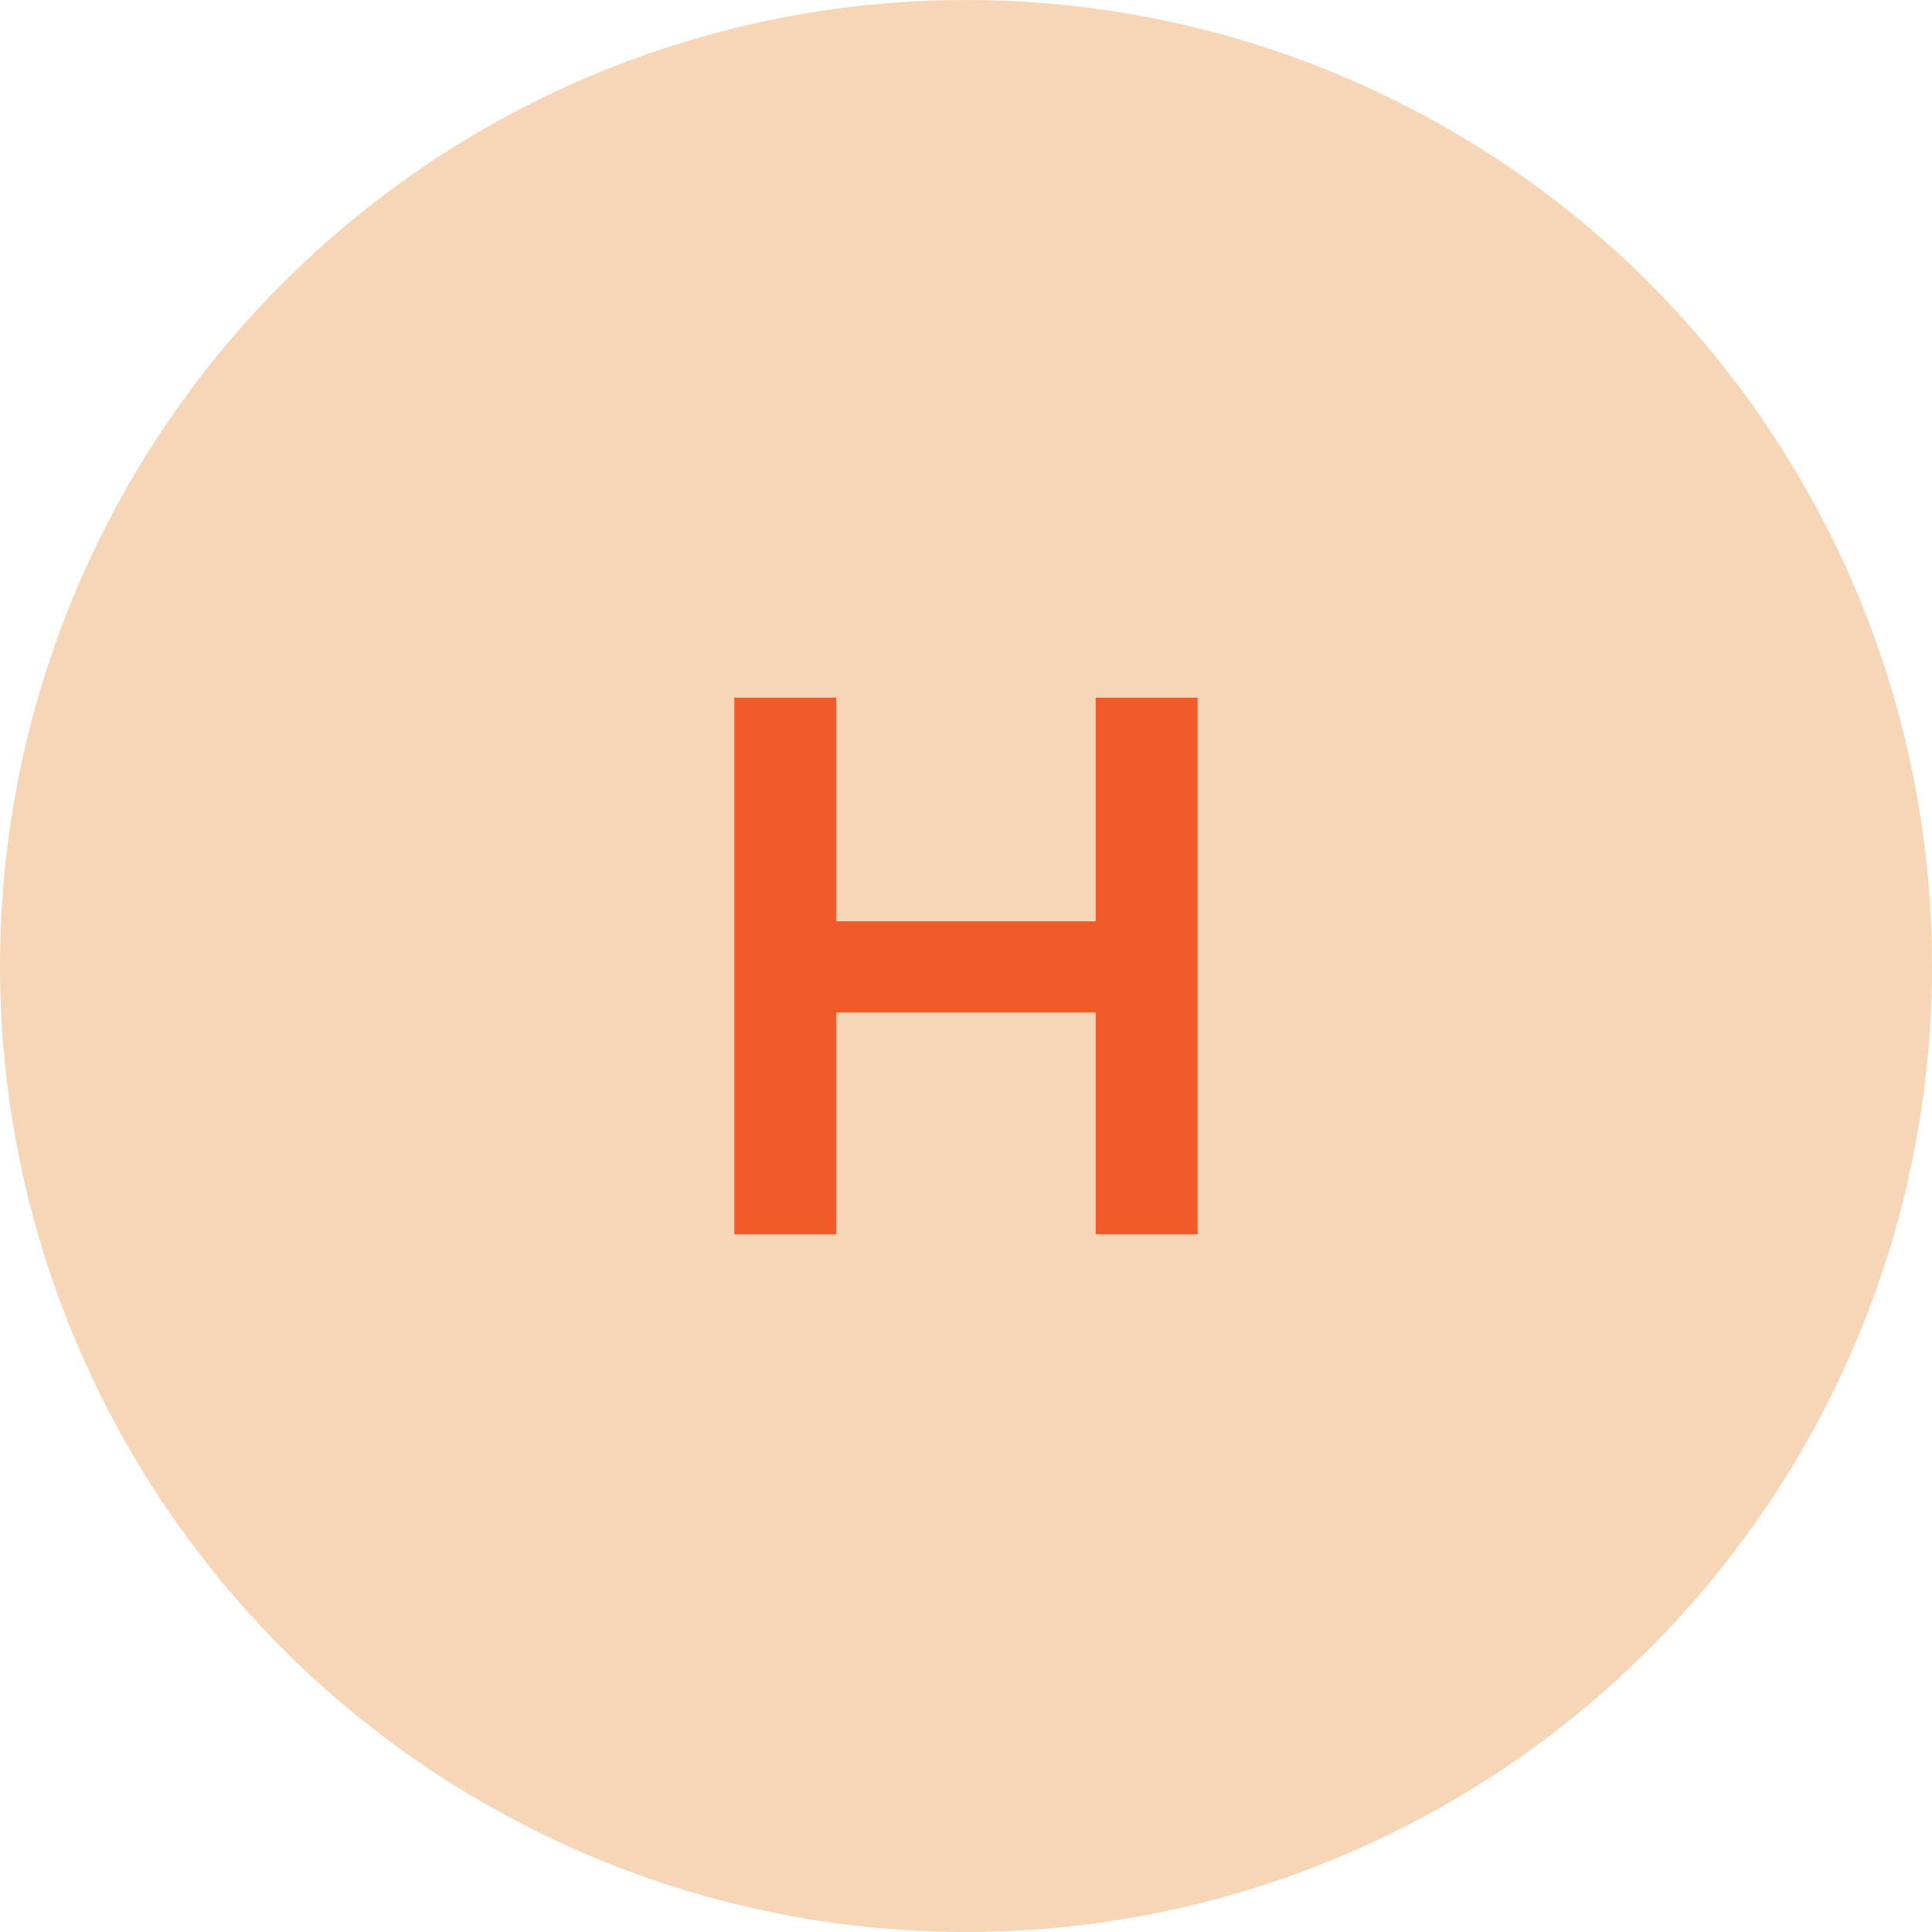
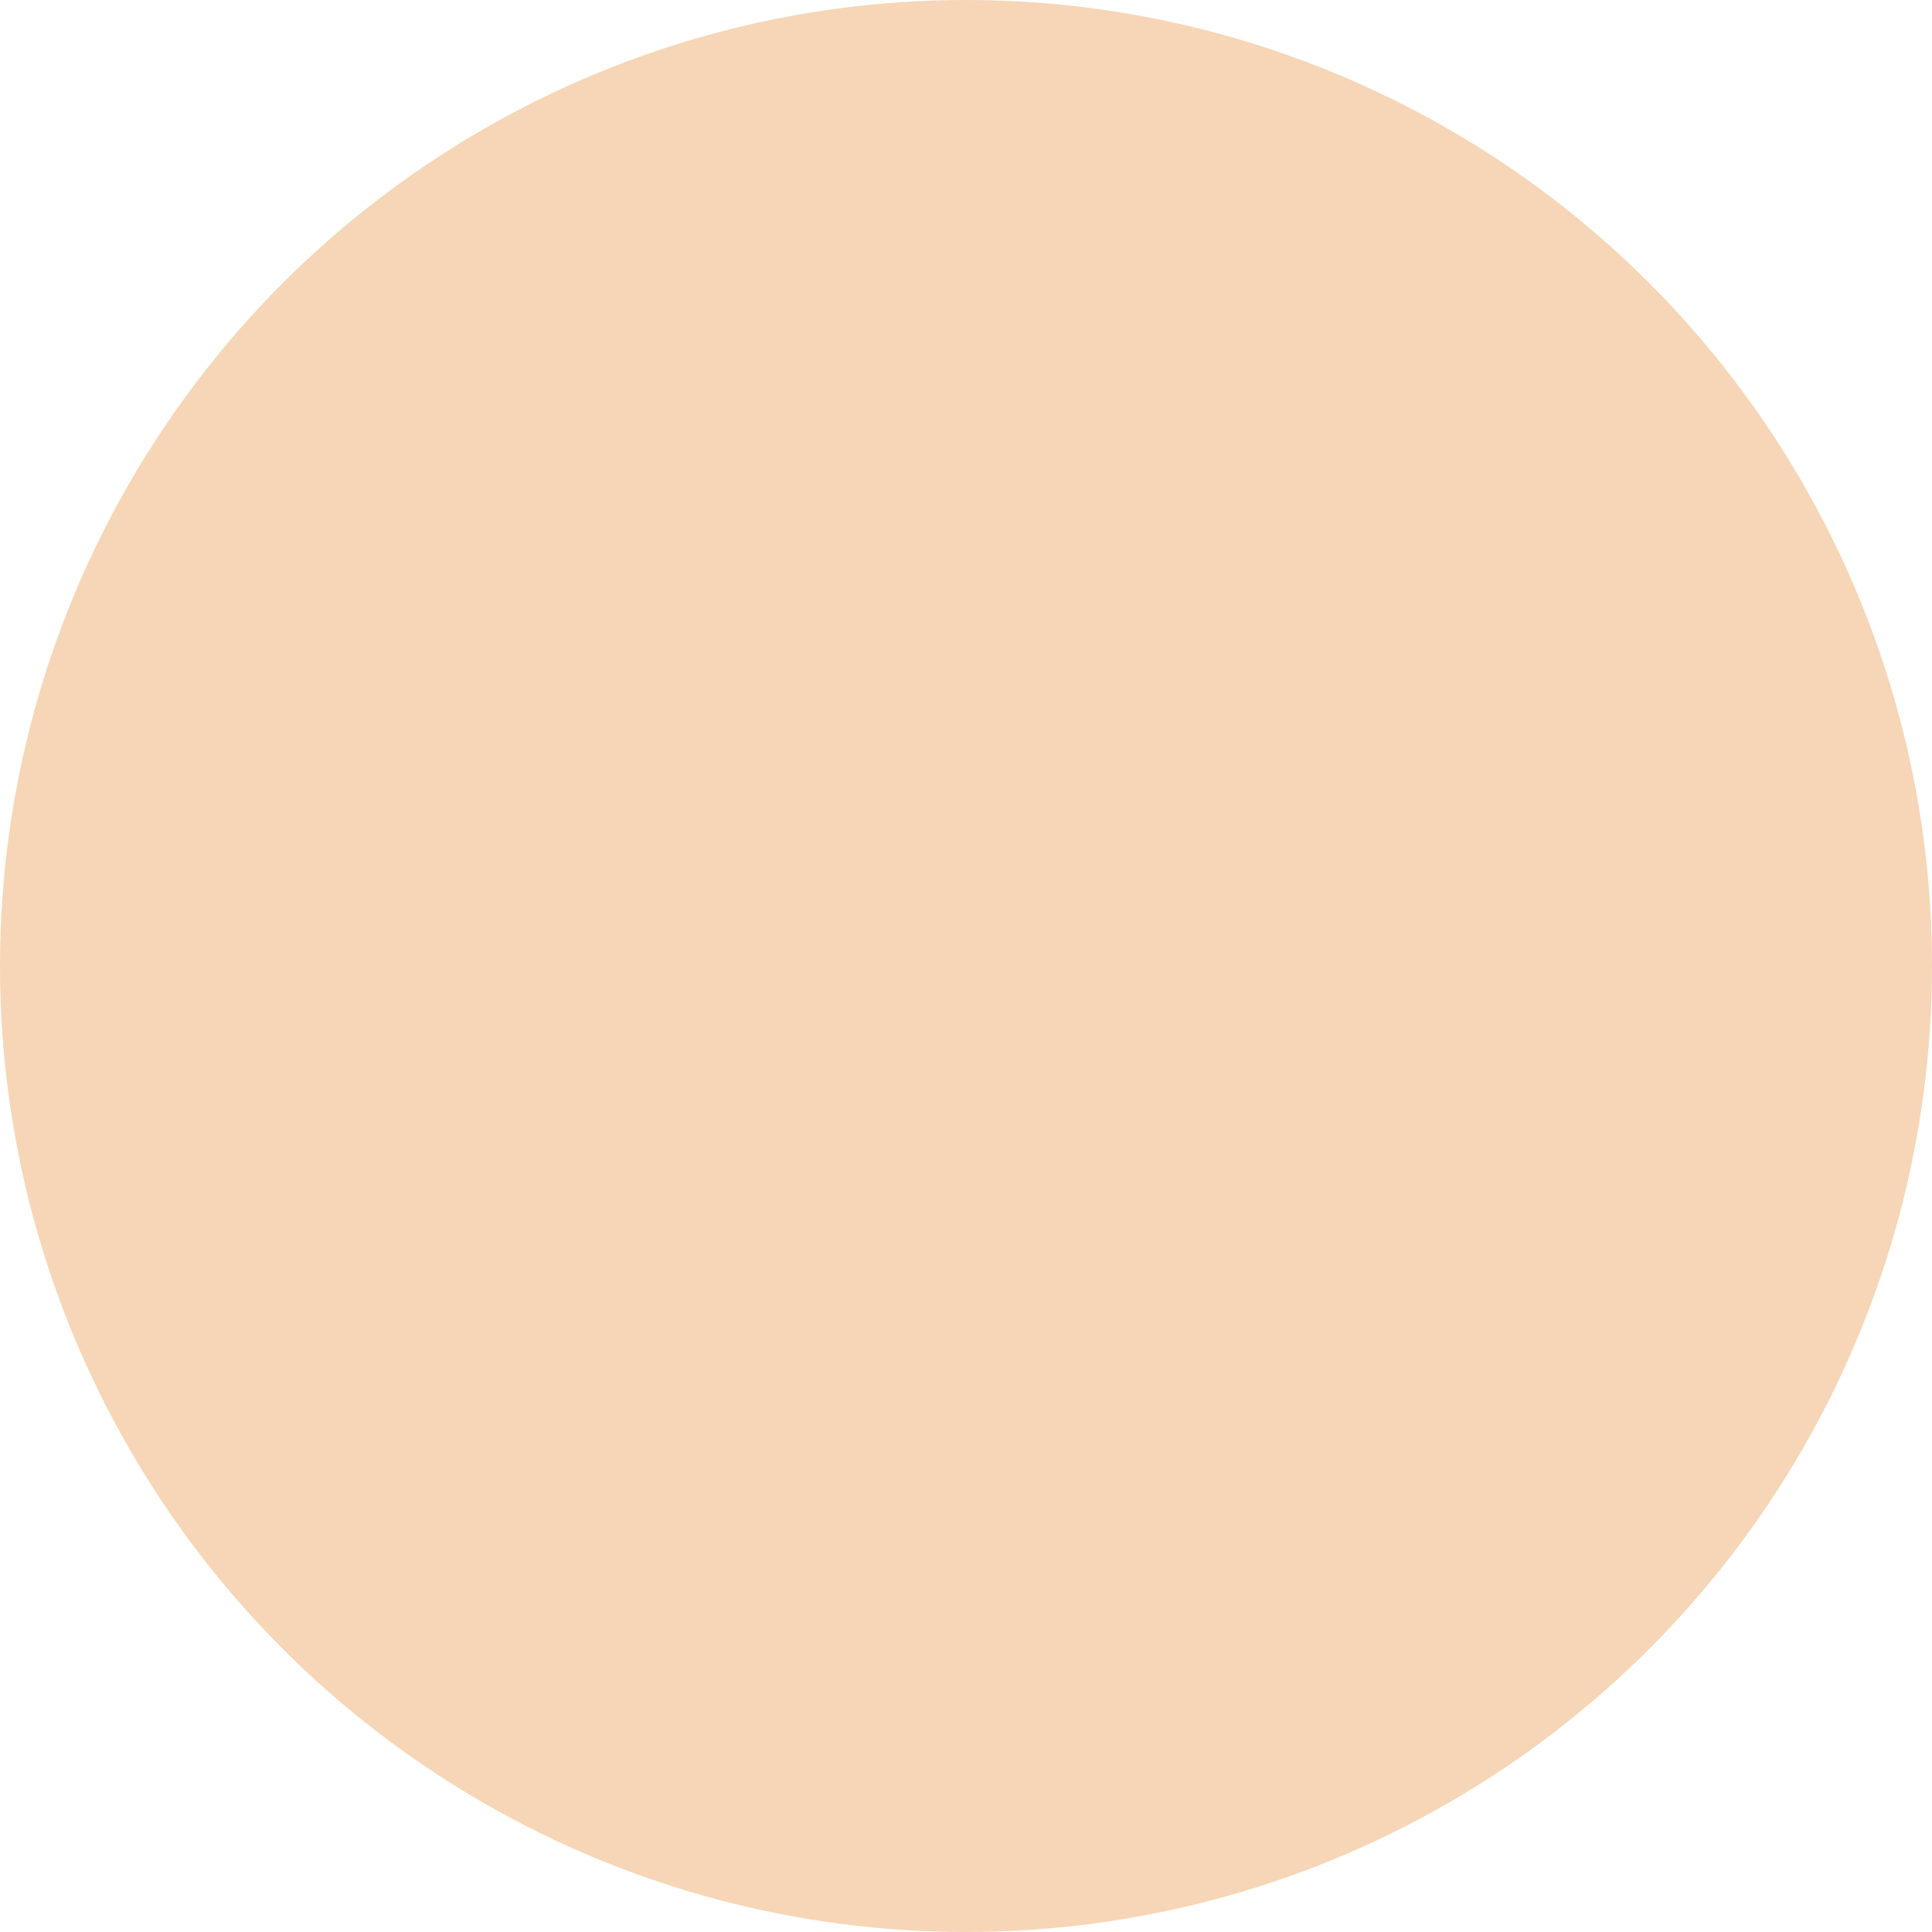
<svg xmlns="http://www.w3.org/2000/svg" viewBox="0 0 1080 1080" data-name="Layer 2" id="Layer_2">
  <defs>
    <style>
      .cls-1 {
        fill: #f6d6b6;
      }

      .cls-2 {
        fill: #f15a29;
      }
    </style>
  </defs>
  <g data-name="Layer 1" id="Layer_1-2">
    <circle r="540" cy="540" cx="540" class="cls-1" />
-     <polygon points="612.5 515 467.5 515 467.5 390 410.5 390 410.5 690 467.5 690 467.5 566 612.5 566 612.5 690 669.5 690 669.5 390 612.5 390 612.5 515" class="cls-2" />
  </g>
</svg>